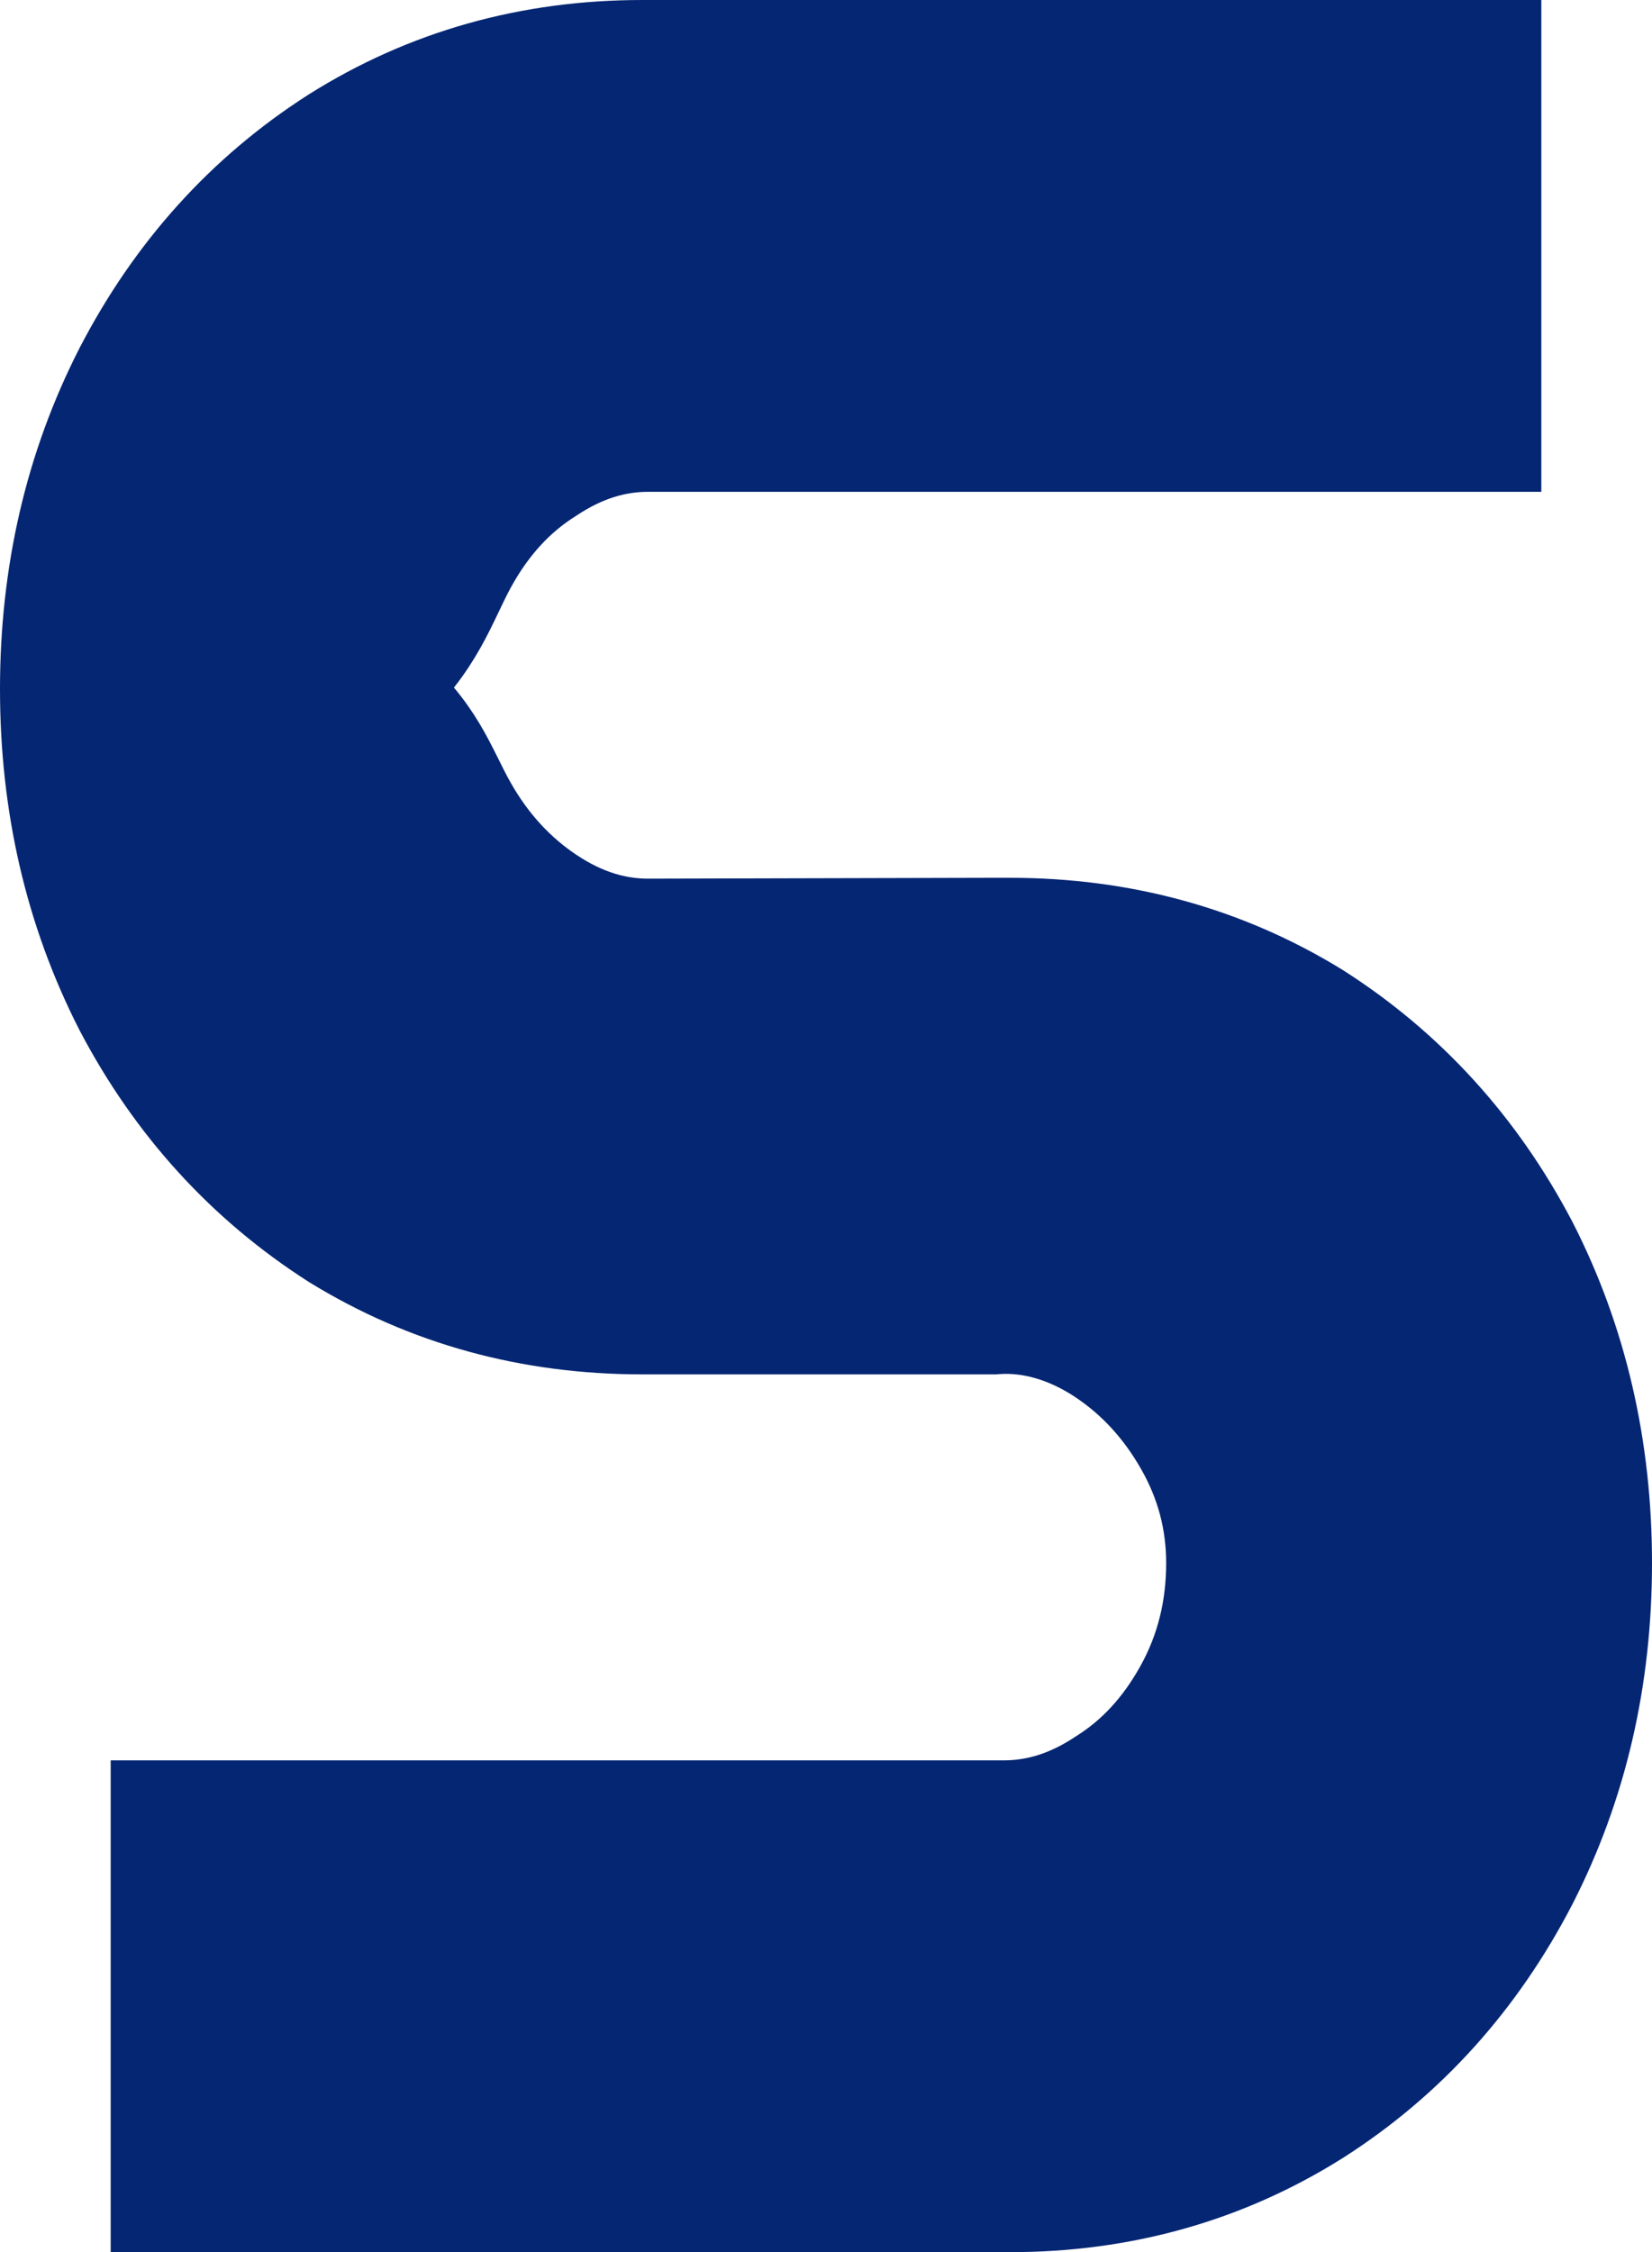
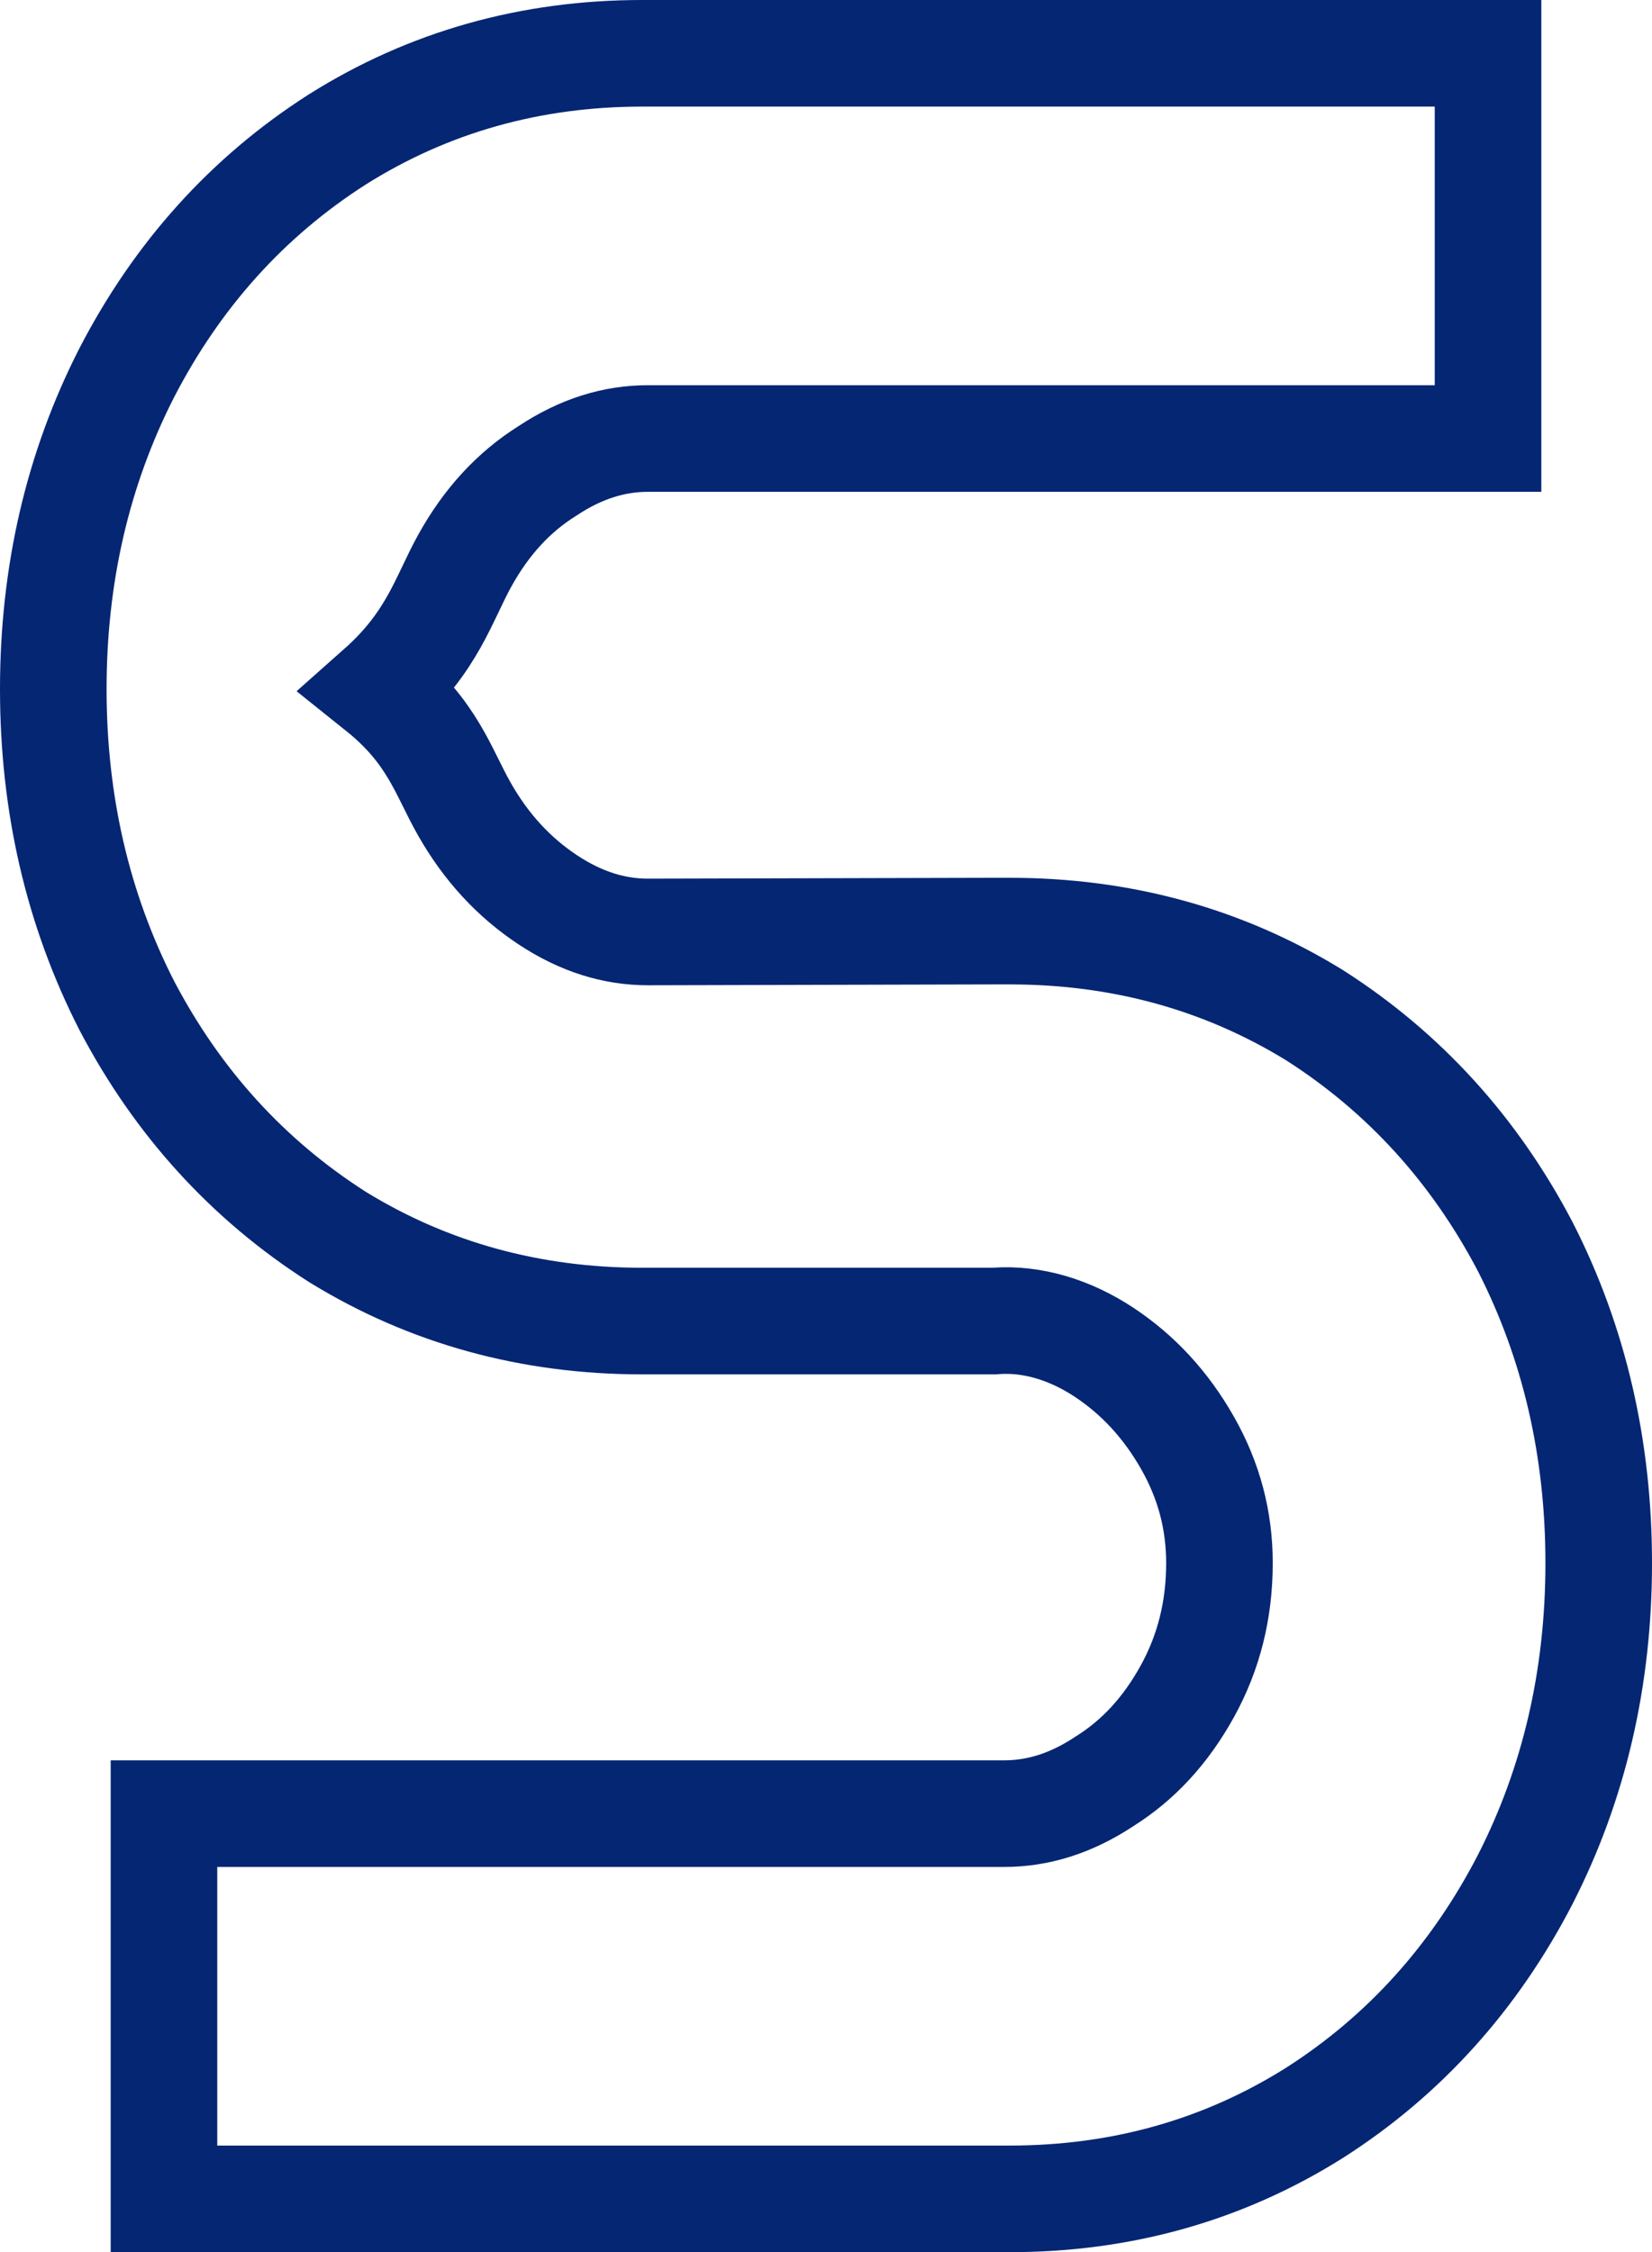
<svg xmlns="http://www.w3.org/2000/svg" width="248" height="338" viewBox="0 0 248 338" fill="none">
  <g style="mix-blend-mode:multiply">
-     <path d="M148.923 139.738H148.913L148.903 139.738L97.29 139.866C97.287 139.866 97.284 139.866 97.281 139.866C92.228 139.864 87.262 138.364 82.25 135.052C77.168 131.693 72.985 127.194 69.7 121.404C66.508 115.778 64.936 109.827 56.935 103.423C64.936 96.329 66.559 89.968 69.747 84.189C73.028 78.241 77.159 73.832 82.1 70.722L82.175 70.674L82.25 70.625C87.265 67.31 92.234 65.811 97.29 65.811L215.385 65.811H223.385V57.811V16V8H215.385L96.419 8C79.692 8 64.364 12.288 50.642 20.925L50.617 20.94L50.593 20.956C37.16 29.545 26.641 41.249 19.058 55.886L19.048 55.905L19.038 55.925C11.646 70.389 8 86.269 8 103.423C8 120.577 11.646 136.458 19.038 150.922L19.059 150.963L19.08 151.003C26.671 165.443 37.188 177.027 50.593 185.598L50.656 185.638L50.719 185.677C64.432 194.093 79.732 198.262 96.419 198.262H148.923H149.208L149.492 198.241C154.978 197.85 160.644 199.573 165.75 202.948C170.832 206.307 175.015 210.806 178.3 216.596C181.492 222.222 183.065 228.173 183.065 234.577C183.065 241.671 181.441 248.032 178.253 253.811C174.972 259.759 170.841 264.168 165.9 267.278L165.824 267.326L165.75 267.375C160.735 270.69 155.766 272.189 150.71 272.189H32.615H24.615V280.189L24.615 322V330H32.615H151.581C168.308 330 183.636 325.712 197.358 317.075L197.382 317.06L197.406 317.044C210.84 308.455 221.359 296.751 228.942 282.115L228.952 282.095L228.962 282.075C236.355 267.611 240 251.731 240 234.577C240 217.423 236.355 201.542 228.962 187.078L228.941 187.037L228.92 186.997C221.329 172.557 210.812 160.973 197.406 152.402L197.344 152.362L197.281 152.323C183.568 143.907 168.268 139.738 151.581 139.738H148.923Z" fill="#052673" />
-     <path d="M148.923 139.738H148.913L148.903 139.738L97.29 139.866C97.287 139.866 97.284 139.866 97.281 139.866C92.228 139.864 87.262 138.364 82.25 135.052C77.168 131.693 72.985 127.194 69.7 121.404C66.508 115.778 64.936 109.827 56.935 103.423C64.936 96.329 66.559 89.968 69.747 84.189C73.028 78.241 77.159 73.832 82.1 70.722L82.175 70.674L82.25 70.625C87.265 67.31 92.234 65.811 97.29 65.811L215.385 65.811H223.385V57.811V16V8H215.385L96.419 8C79.692 8 64.364 12.288 50.642 20.925L50.617 20.94L50.593 20.956C37.16 29.545 26.641 41.249 19.058 55.886L19.048 55.905L19.038 55.925C11.646 70.389 8 86.269 8 103.423C8 120.577 11.646 136.458 19.038 150.922L19.059 150.963L19.08 151.003C26.671 165.443 37.188 177.027 50.593 185.598L50.656 185.638L50.719 185.677C64.432 194.093 79.732 198.262 96.419 198.262H148.923H149.208L149.492 198.241C154.978 197.85 160.644 199.573 165.75 202.948C170.832 206.307 175.015 210.806 178.3 216.596C181.492 222.222 183.065 228.173 183.065 234.577C183.065 241.671 181.441 248.032 178.253 253.811C174.972 259.759 170.841 264.168 165.9 267.278L165.824 267.326L165.75 267.375C160.735 270.69 155.766 272.189 150.71 272.189H32.615H24.615V280.189L24.615 322V330H32.615H151.581C168.308 330 183.636 325.712 197.358 317.075L197.382 317.06L197.406 317.044C210.84 308.455 221.359 296.751 228.942 282.115L228.952 282.095L228.962 282.075C236.355 267.611 240 251.731 240 234.577C240 217.423 236.355 201.542 228.962 187.078L228.941 187.037L228.92 186.997C221.329 172.557 210.812 160.973 197.406 152.402L197.344 152.362L197.281 152.323C183.568 143.907 168.268 139.738 151.581 139.738H148.923Z" stroke="#052673" stroke-width="16" />
+     <path d="M148.923 139.738H148.913L148.903 139.738L97.29 139.866C97.287 139.866 97.284 139.866 97.281 139.866C92.228 139.864 87.262 138.364 82.25 135.052C77.168 131.693 72.985 127.194 69.7 121.404C66.508 115.778 64.936 109.827 56.935 103.423C64.936 96.329 66.559 89.968 69.747 84.189C73.028 78.241 77.159 73.832 82.1 70.722L82.175 70.674L82.25 70.625C87.265 67.31 92.234 65.811 97.29 65.811L215.385 65.811H223.385V57.811V8H215.385L96.419 8C79.692 8 64.364 12.288 50.642 20.925L50.617 20.94L50.593 20.956C37.16 29.545 26.641 41.249 19.058 55.886L19.048 55.905L19.038 55.925C11.646 70.389 8 86.269 8 103.423C8 120.577 11.646 136.458 19.038 150.922L19.059 150.963L19.08 151.003C26.671 165.443 37.188 177.027 50.593 185.598L50.656 185.638L50.719 185.677C64.432 194.093 79.732 198.262 96.419 198.262H148.923H149.208L149.492 198.241C154.978 197.85 160.644 199.573 165.75 202.948C170.832 206.307 175.015 210.806 178.3 216.596C181.492 222.222 183.065 228.173 183.065 234.577C183.065 241.671 181.441 248.032 178.253 253.811C174.972 259.759 170.841 264.168 165.9 267.278L165.824 267.326L165.75 267.375C160.735 270.69 155.766 272.189 150.71 272.189H32.615H24.615V280.189L24.615 322V330H32.615H151.581C168.308 330 183.636 325.712 197.358 317.075L197.382 317.06L197.406 317.044C210.84 308.455 221.359 296.751 228.942 282.115L228.952 282.095L228.962 282.075C236.355 267.611 240 251.731 240 234.577C240 217.423 236.355 201.542 228.962 187.078L228.941 187.037L228.92 186.997C221.329 172.557 210.812 160.973 197.406 152.402L197.344 152.362L197.281 152.323C183.568 143.907 168.268 139.738 151.581 139.738H148.923Z" stroke="#052673" stroke-width="16" />
  </g>
</svg>